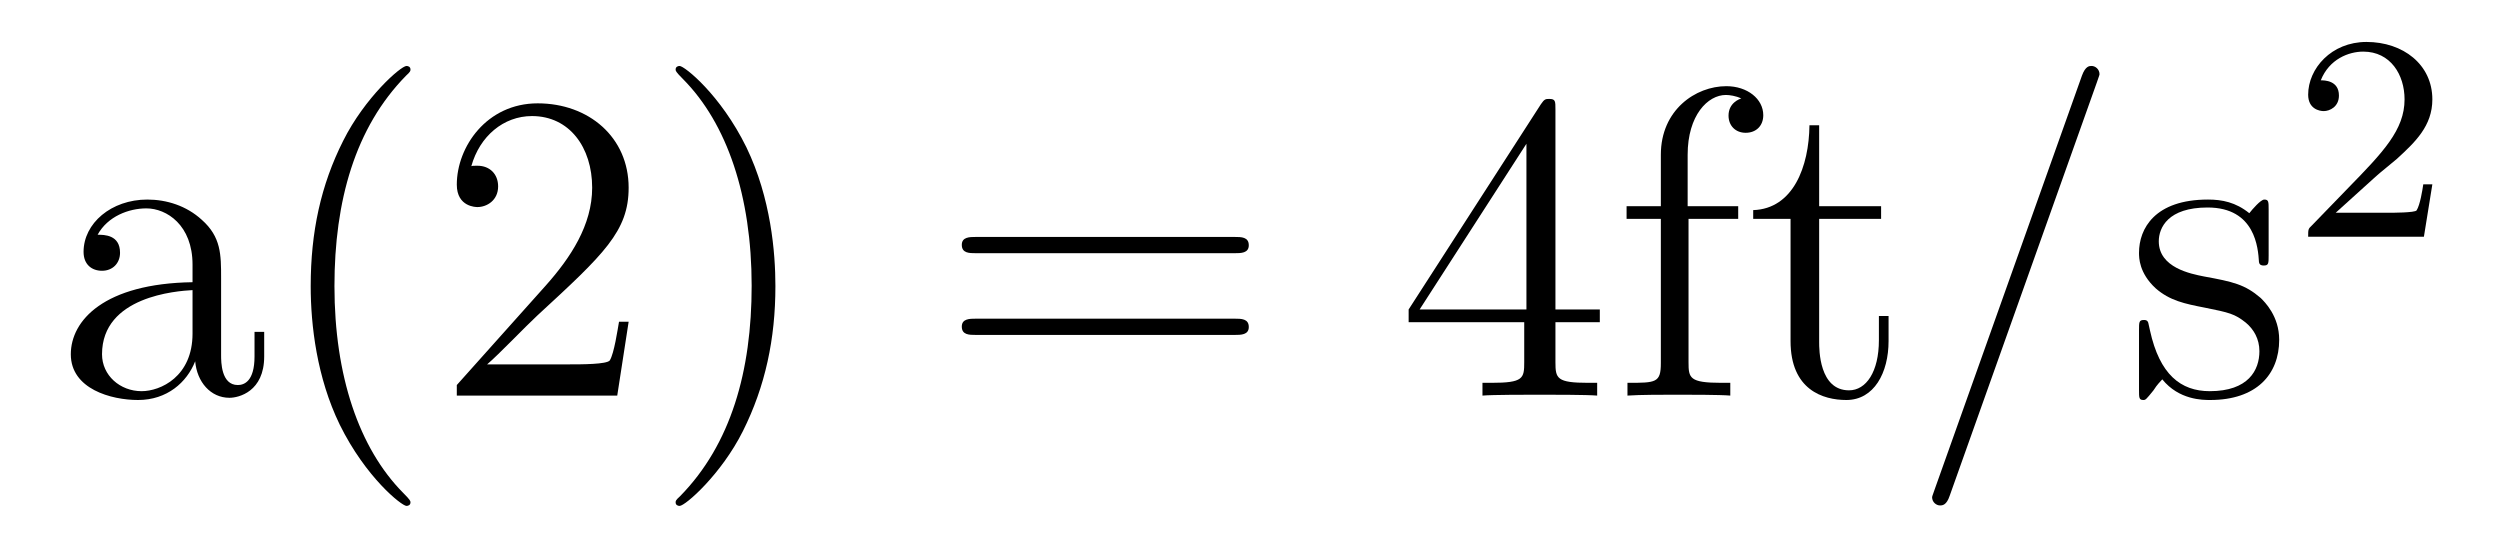
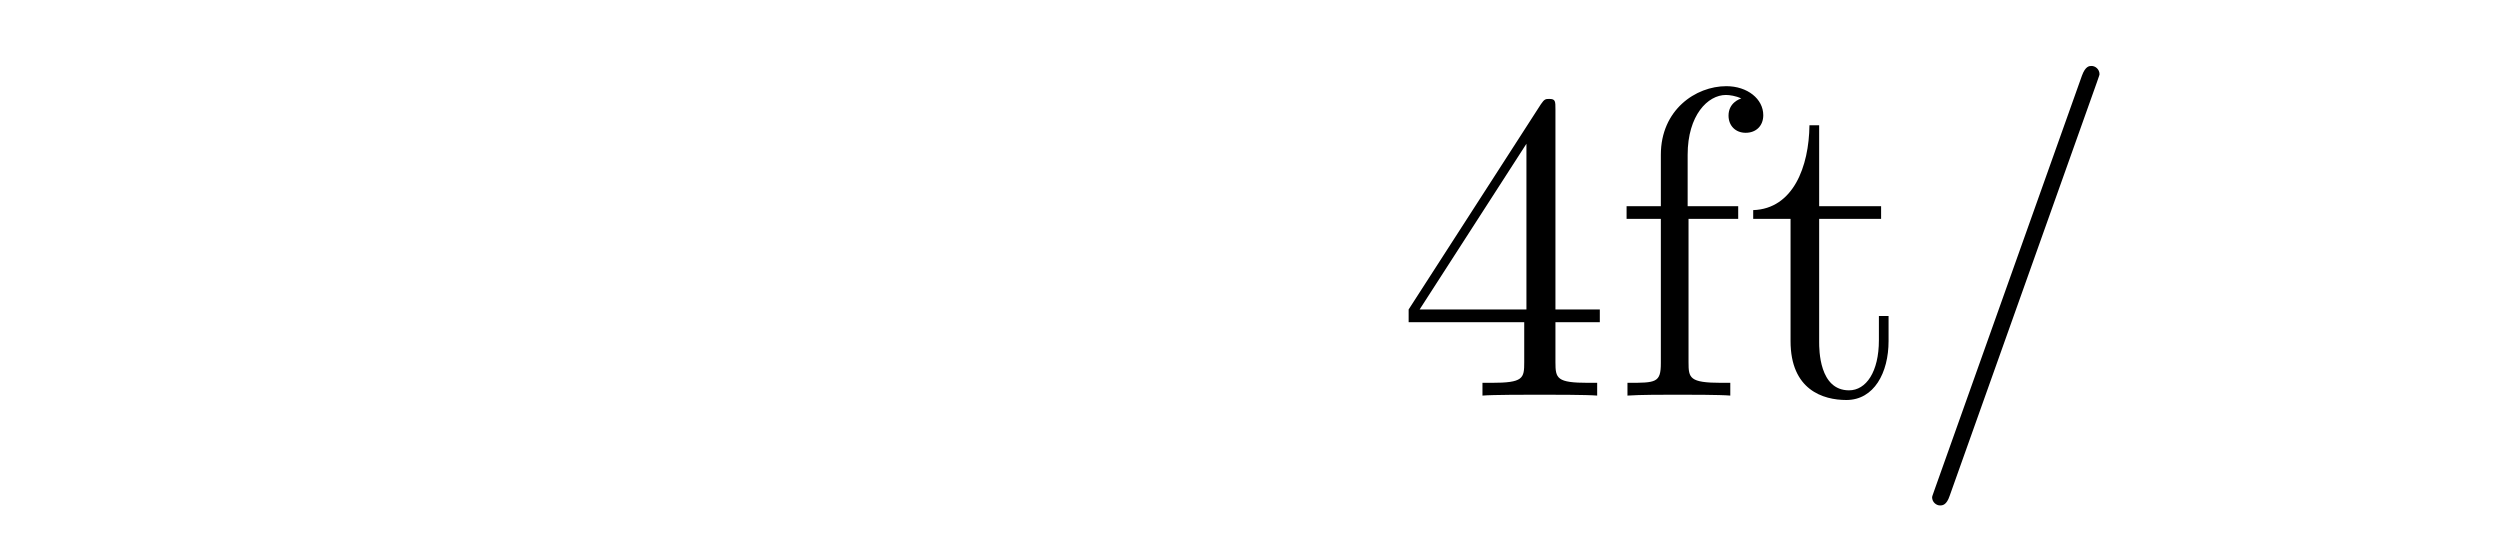
<svg xmlns="http://www.w3.org/2000/svg" version="1.1" width="68pt" height="15pt" viewBox="0 -15 68 15">
  <g id="page1">
    <g transform="matrix(1 0 0 -1 -127 650)">
-       <path d="M133.014 657.432C133.014 658.077 133.014 658.555 132.488 659.022C132.07 659.404 131.532 659.572 131.006 659.572C130.026 659.572 129.273 658.926 129.273 658.149C129.273 657.802 129.5 657.635 129.775 657.635C130.062 657.635 130.265 657.838 130.265 658.125C130.265 658.615 129.834 658.615 129.655 658.615C129.93 659.117 130.504 659.332 130.982 659.332C131.532 659.332 132.237 658.878 132.237 657.802V657.324C129.834 657.288 128.926 656.284 128.926 655.364C128.926 654.419 130.026 654.12 130.755 654.12C131.544 654.12 132.082 654.599 132.309 655.173C132.357 654.611 132.728 654.18 133.241 654.18C133.493 654.18 134.186 654.348 134.186 655.304V655.973H133.923V655.304C133.923 654.622 133.636 654.527 133.468 654.527C133.014 654.527 133.014 655.16 133.014 655.34V657.432ZM132.237 655.926C132.237 654.754 131.365 654.36 130.851 654.36C130.265 654.36 129.775 654.79 129.775 655.364C129.775 656.942 131.807 657.085 132.237 657.109V655.926ZM138.165 651.335C138.165 651.371 138.165 651.395 137.962 651.598C136.767 652.806 136.097 654.778 136.097 657.217C136.097 659.536 136.659 661.532 138.046 662.943C138.165 663.05 138.165 663.074 138.165 663.11C138.165 663.182 138.105 663.206 138.057 663.206C137.902 663.206 136.922 662.345 136.336 661.173C135.726 659.966 135.451 658.687 135.451 657.217C135.451 656.152 135.619 654.73 136.24 653.451C136.946 652.017 137.926 651.239 138.057 651.239C138.105 651.239 138.165 651.263 138.165 651.335ZM144.099 656.248H143.837C143.801 656.045 143.705 655.387 143.586 655.196C143.502 655.089 142.821 655.089 142.462 655.089H140.25C140.573 655.364 141.302 656.129 141.613 656.416C143.43 658.089 144.099 658.711 144.099 659.894C144.099 661.269 143.012 662.189 141.625 662.189C140.239 662.189 139.425 661.006 139.425 659.978C139.425 659.368 139.952 659.368 139.987 659.368C140.239 659.368 140.549 659.547 140.549 659.93C140.549 660.265 140.322 660.492 139.987 660.492C139.88 660.492 139.856 660.492 139.82 660.48C140.047 661.293 140.693 661.843 141.47 661.843C142.486 661.843 143.107 660.994 143.107 659.894C143.107 658.878 142.522 657.993 141.84 657.228L139.425 654.527V654.24H143.789L144.099 656.248ZM148.091 657.217C148.091 658.125 147.971 659.607 147.302 660.994C146.597 662.428 145.616 663.206 145.485 663.206C145.437 663.206 145.377 663.182 145.377 663.11C145.377 663.074 145.377 663.05 145.58 662.847C146.776 661.64 147.445 659.667 147.445 657.228C147.445 654.909 146.883 652.913 145.497 651.502C145.377 651.395 145.377 651.371 145.377 651.335C145.377 651.263 145.437 651.239 145.485 651.239C145.64 651.239 146.62 652.1 147.206 653.272C147.816 654.491 148.091 655.782 148.091 657.217Z" />
-       <path d="M160.584 658.113C160.751 658.113 160.967 658.113 160.967 658.328C160.967 658.555 160.763 658.555 160.584 658.555H153.543C153.376 658.555 153.161 658.555 153.161 658.34C153.161 658.113 153.364 658.113 153.543 658.113H160.584ZM160.584 655.89C160.751 655.89 160.967 655.89 160.967 656.105C160.967 656.332 160.763 656.332 160.584 656.332H153.543C153.376 656.332 153.161 656.332 153.161 656.117C153.161 655.89 153.364 655.89 153.543 655.89H160.584Z" />
      <path d="M169.308 662.022C169.308 662.249 169.308 662.309 169.14 662.309C169.045 662.309 169.009 662.309 168.913 662.166L165.315 656.583V656.236H168.459V655.148C168.459 654.706 168.435 654.587 167.562 654.587H167.323V654.24C167.598 654.264 168.543 654.264 168.877 654.264S170.168 654.264 170.443 654.24V654.587H170.204C169.343 654.587 169.308 654.706 169.308 655.148V656.236H170.515V656.583H169.308V662.022ZM168.519 661.09V656.583H165.614L168.519 661.09ZM172.928 659.046H174.279V659.392H172.904V660.791C172.904 661.867 173.454 662.417 173.944 662.417C174.04 662.417 174.219 662.393 174.363 662.321C174.315 662.309 174.016 662.202 174.016 661.855C174.016 661.58 174.207 661.388 174.482 661.388C174.769 661.388 174.961 661.58 174.961 661.867C174.961 662.309 174.53 662.656 173.956 662.656C173.12 662.656 172.175 662.01 172.175 660.791V659.392H171.243V659.046H172.175V655.125C172.175 654.587 172.044 654.587 171.267 654.587V654.24C171.601 654.264 172.259 654.264 172.617 654.264C172.94 654.264 173.789 654.264 174.064 654.24V654.587H173.825C172.952 654.587 172.928 654.718 172.928 655.148V659.046ZM176.481 659.046H178.166V659.392H176.481V661.592H176.217C176.205 660.468 175.775 659.321 174.687 659.285V659.046H175.703V655.722C175.703 654.395 176.588 654.12 177.221 654.12C177.975 654.12 178.369 654.862 178.369 655.722V656.404H178.106V655.746C178.106 654.886 177.759 654.383 177.293 654.383C176.481 654.383 176.481 655.495 176.481 655.698V659.046Z" />
      <path d="M184.036 662.763C184.036 662.775 184.107 662.954 184.107 662.978C184.107 663.122 183.988 663.206 183.892 663.206C183.832 663.206 183.725 663.206 183.629 662.943L179.625 651.694C179.625 651.682 179.553 651.502 179.553 651.479C179.553 651.335 179.672 651.252 179.768 651.252C179.84 651.252 179.947 651.263 180.031 651.514L184.036 662.763Z" />
-       <path d="M188.707 659.297C188.707 659.512 188.707 659.572 188.588 659.572C188.492 659.572 188.265 659.308 188.181 659.201C187.811 659.5 187.44 659.572 187.058 659.572C185.611 659.572 185.181 658.782 185.181 658.125C185.181 657.993 185.181 657.575 185.635 657.157C186.018 656.822 186.424 656.738 186.974 656.631C187.631 656.499 187.787 656.463 188.086 656.224C188.301 656.045 188.456 655.782 188.456 655.447C188.456 654.933 188.157 654.36 187.105 654.36C186.316 654.36 185.742 654.814 185.48 656.009C185.432 656.224 185.432 656.236 185.42 656.248C185.396 656.296 185.348 656.296 185.312 656.296C185.181 656.296 185.181 656.236 185.181 656.021V654.395C185.181 654.18 185.181 654.12 185.3 654.12C185.36 654.12 185.372 654.132 185.575 654.383C185.635 654.467 185.635 654.491 185.814 654.682C186.268 654.12 186.914 654.12 187.117 654.12C188.373 654.12 188.994 654.814 188.994 655.758C188.994 656.404 188.6 656.786 188.492 656.894C188.062 657.264 187.739 657.336 186.95 657.48C186.591 657.551 185.719 657.719 185.719 658.436C185.719 658.807 185.97 659.356 187.046 659.356C188.348 659.356 188.42 658.245 188.444 657.874C188.456 657.778 188.54 657.778 188.576 657.778C188.707 657.778 188.707 657.838 188.707 658.053V659.297Z" />
-       <path d="M191.607 660.186C191.735 660.305 192.07 660.568 192.197 660.68C192.691 661.134 193.16 661.572 193.16 662.297C193.16 663.245 192.364 663.859 191.368 663.859C190.412 663.859 189.782 663.134 189.782 662.425C189.782 662.034 190.093 661.978 190.205 661.978C190.372 661.978 190.619 662.098 190.619 662.401C190.619 662.815 190.221 662.815 190.125 662.815C190.356 663.397 190.89 663.596 191.28 663.596C192.022 663.596 192.404 662.967 192.404 662.297C192.404 661.468 191.822 660.863 190.882 659.899L189.878 658.863C189.782 658.775 189.782 658.759 189.782 658.56H192.93L193.16 659.986H192.913C192.89 659.827 192.827 659.428 192.731 659.277C192.683 659.213 192.077 659.213 191.95 659.213H190.531L191.607 660.186Z" />
    </g>
  </g>
</svg>